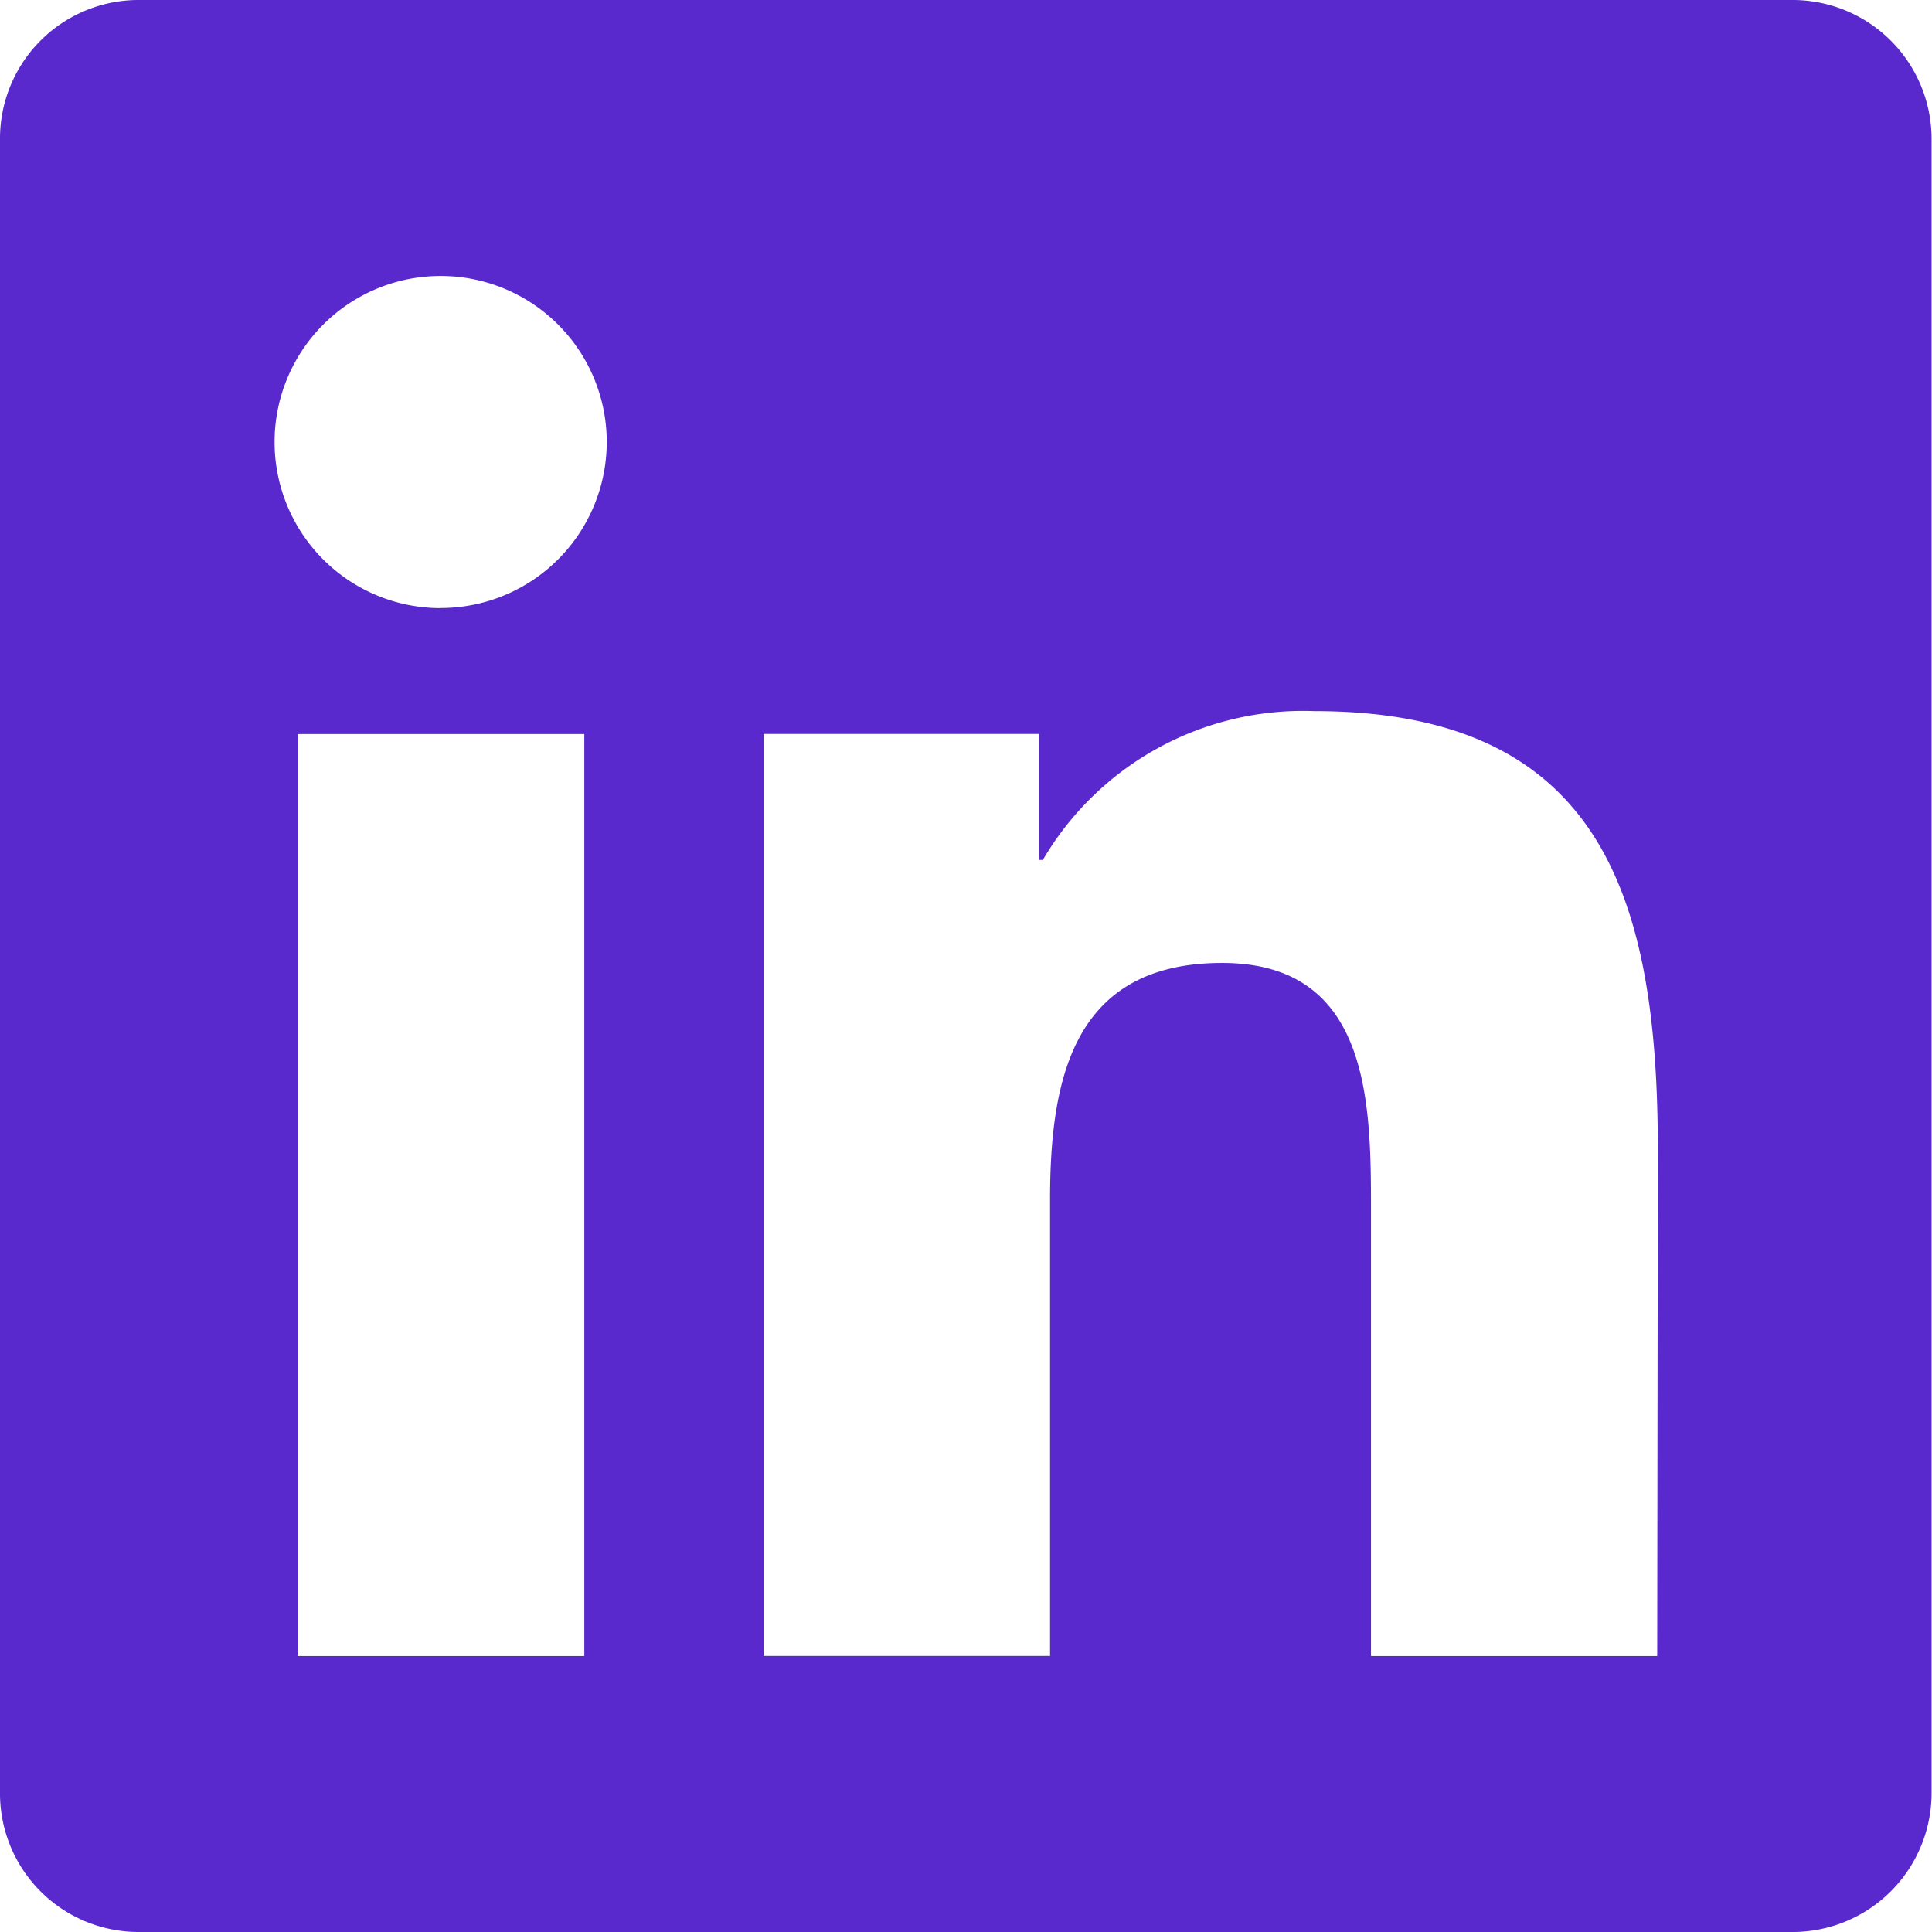
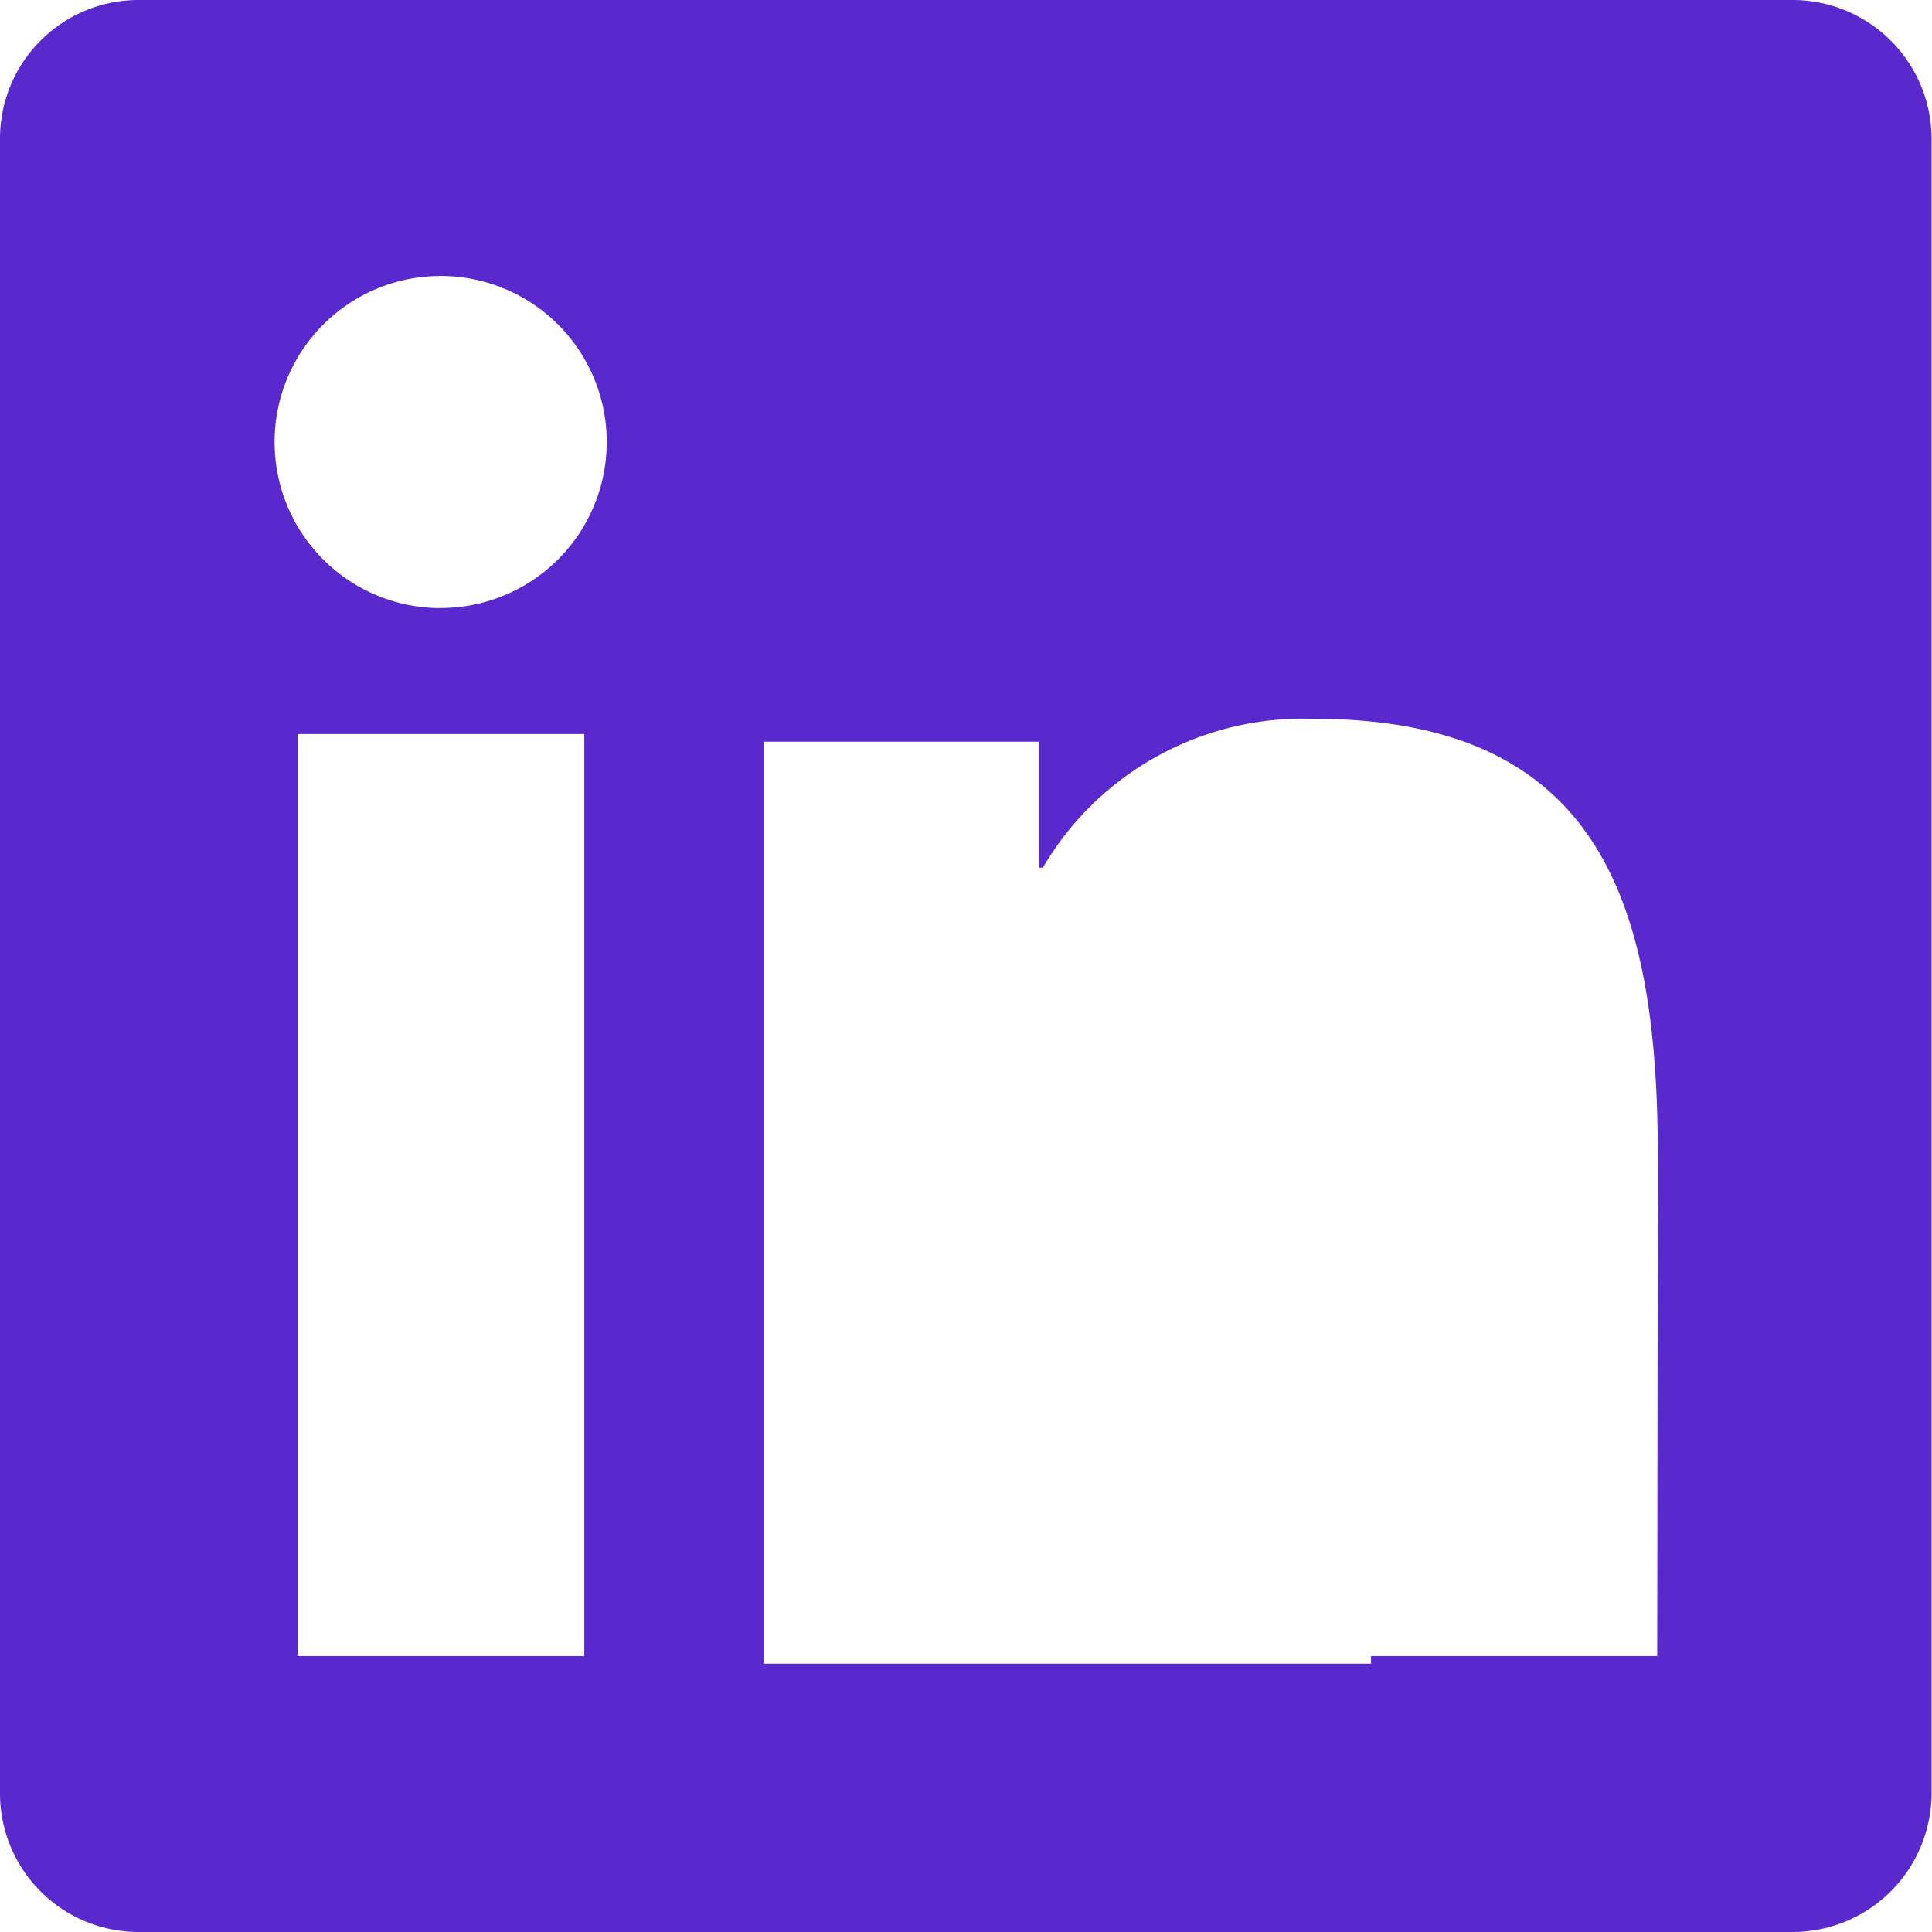
<svg xmlns="http://www.w3.org/2000/svg" width="18.252" height="18.252" viewBox="0 0 18.252 18.252">
  <defs>
    <style>.a{fill:#5929cd;}</style>
  </defs>
-   <path class="a" d="M16.948,32H1.3A1.309,1.309,0,0,0,0,33.316v15.62a1.309,1.309,0,0,0,1.3,1.316H16.948a1.313,1.313,0,0,0,1.3-1.316V33.316A1.313,1.313,0,0,0,16.948,32ZM5.516,47.645H2.811v-8.71H5.52v8.71Zm-1.353-9.9a1.569,1.569,0,1,1,1.569-1.569A1.569,1.569,0,0,1,4.164,37.744Zm11.493,9.9H12.952V43.407c0-1.01-.02-2.31-1.406-2.31-1.41,0-1.626,1.1-1.626,2.237v4.31H7.215v-8.71h2.6v1.19h.037a2.849,2.849,0,0,1,2.563-1.406c2.738,0,3.247,1.8,3.247,4.152Z" transform="translate(0 -32)" />
+   <path class="a" d="M16.948,32H1.3A1.309,1.309,0,0,0,0,33.316v15.62a1.309,1.309,0,0,0,1.3,1.316H16.948a1.313,1.313,0,0,0,1.3-1.316V33.316A1.313,1.313,0,0,0,16.948,32ZM5.516,47.645H2.811v-8.71H5.52v8.71Zm-1.353-9.9a1.569,1.569,0,1,1,1.569-1.569A1.569,1.569,0,0,1,4.164,37.744Zm11.493,9.9H12.952V43.407v4.31H7.215v-8.71h2.6v1.19h.037a2.849,2.849,0,0,1,2.563-1.406c2.738,0,3.247,1.8,3.247,4.152Z" transform="translate(0 -32)" />
</svg>